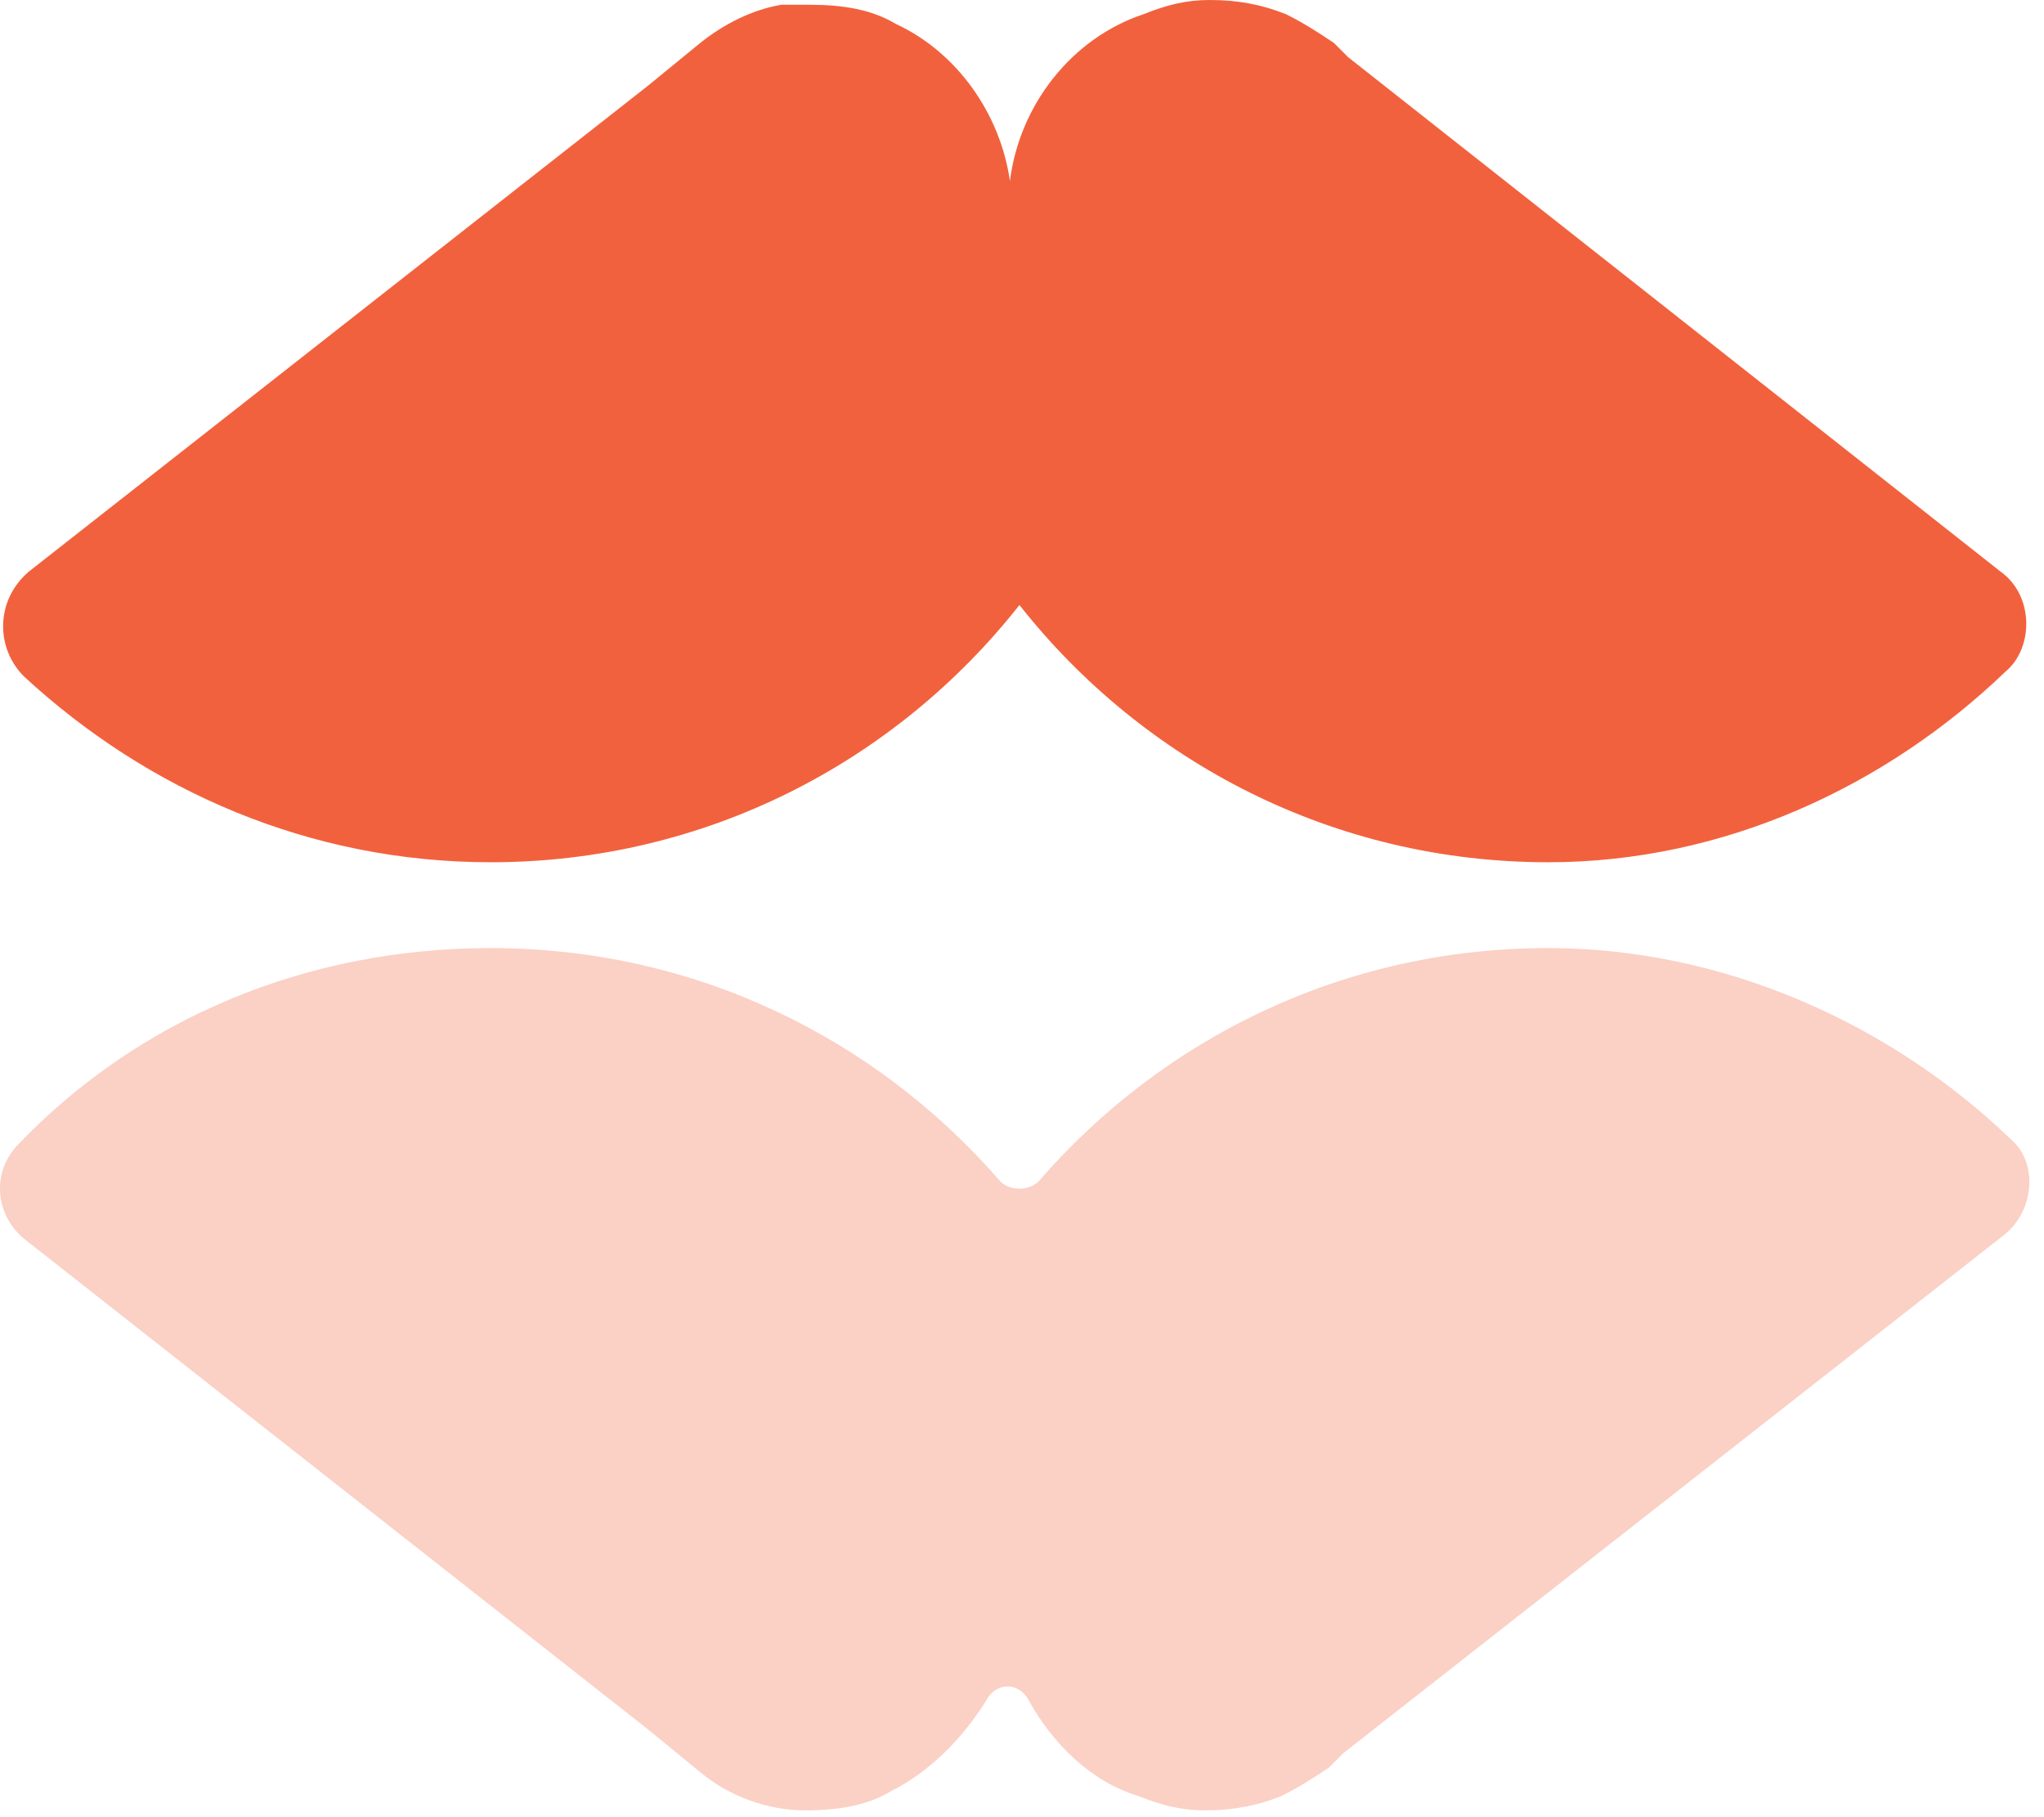
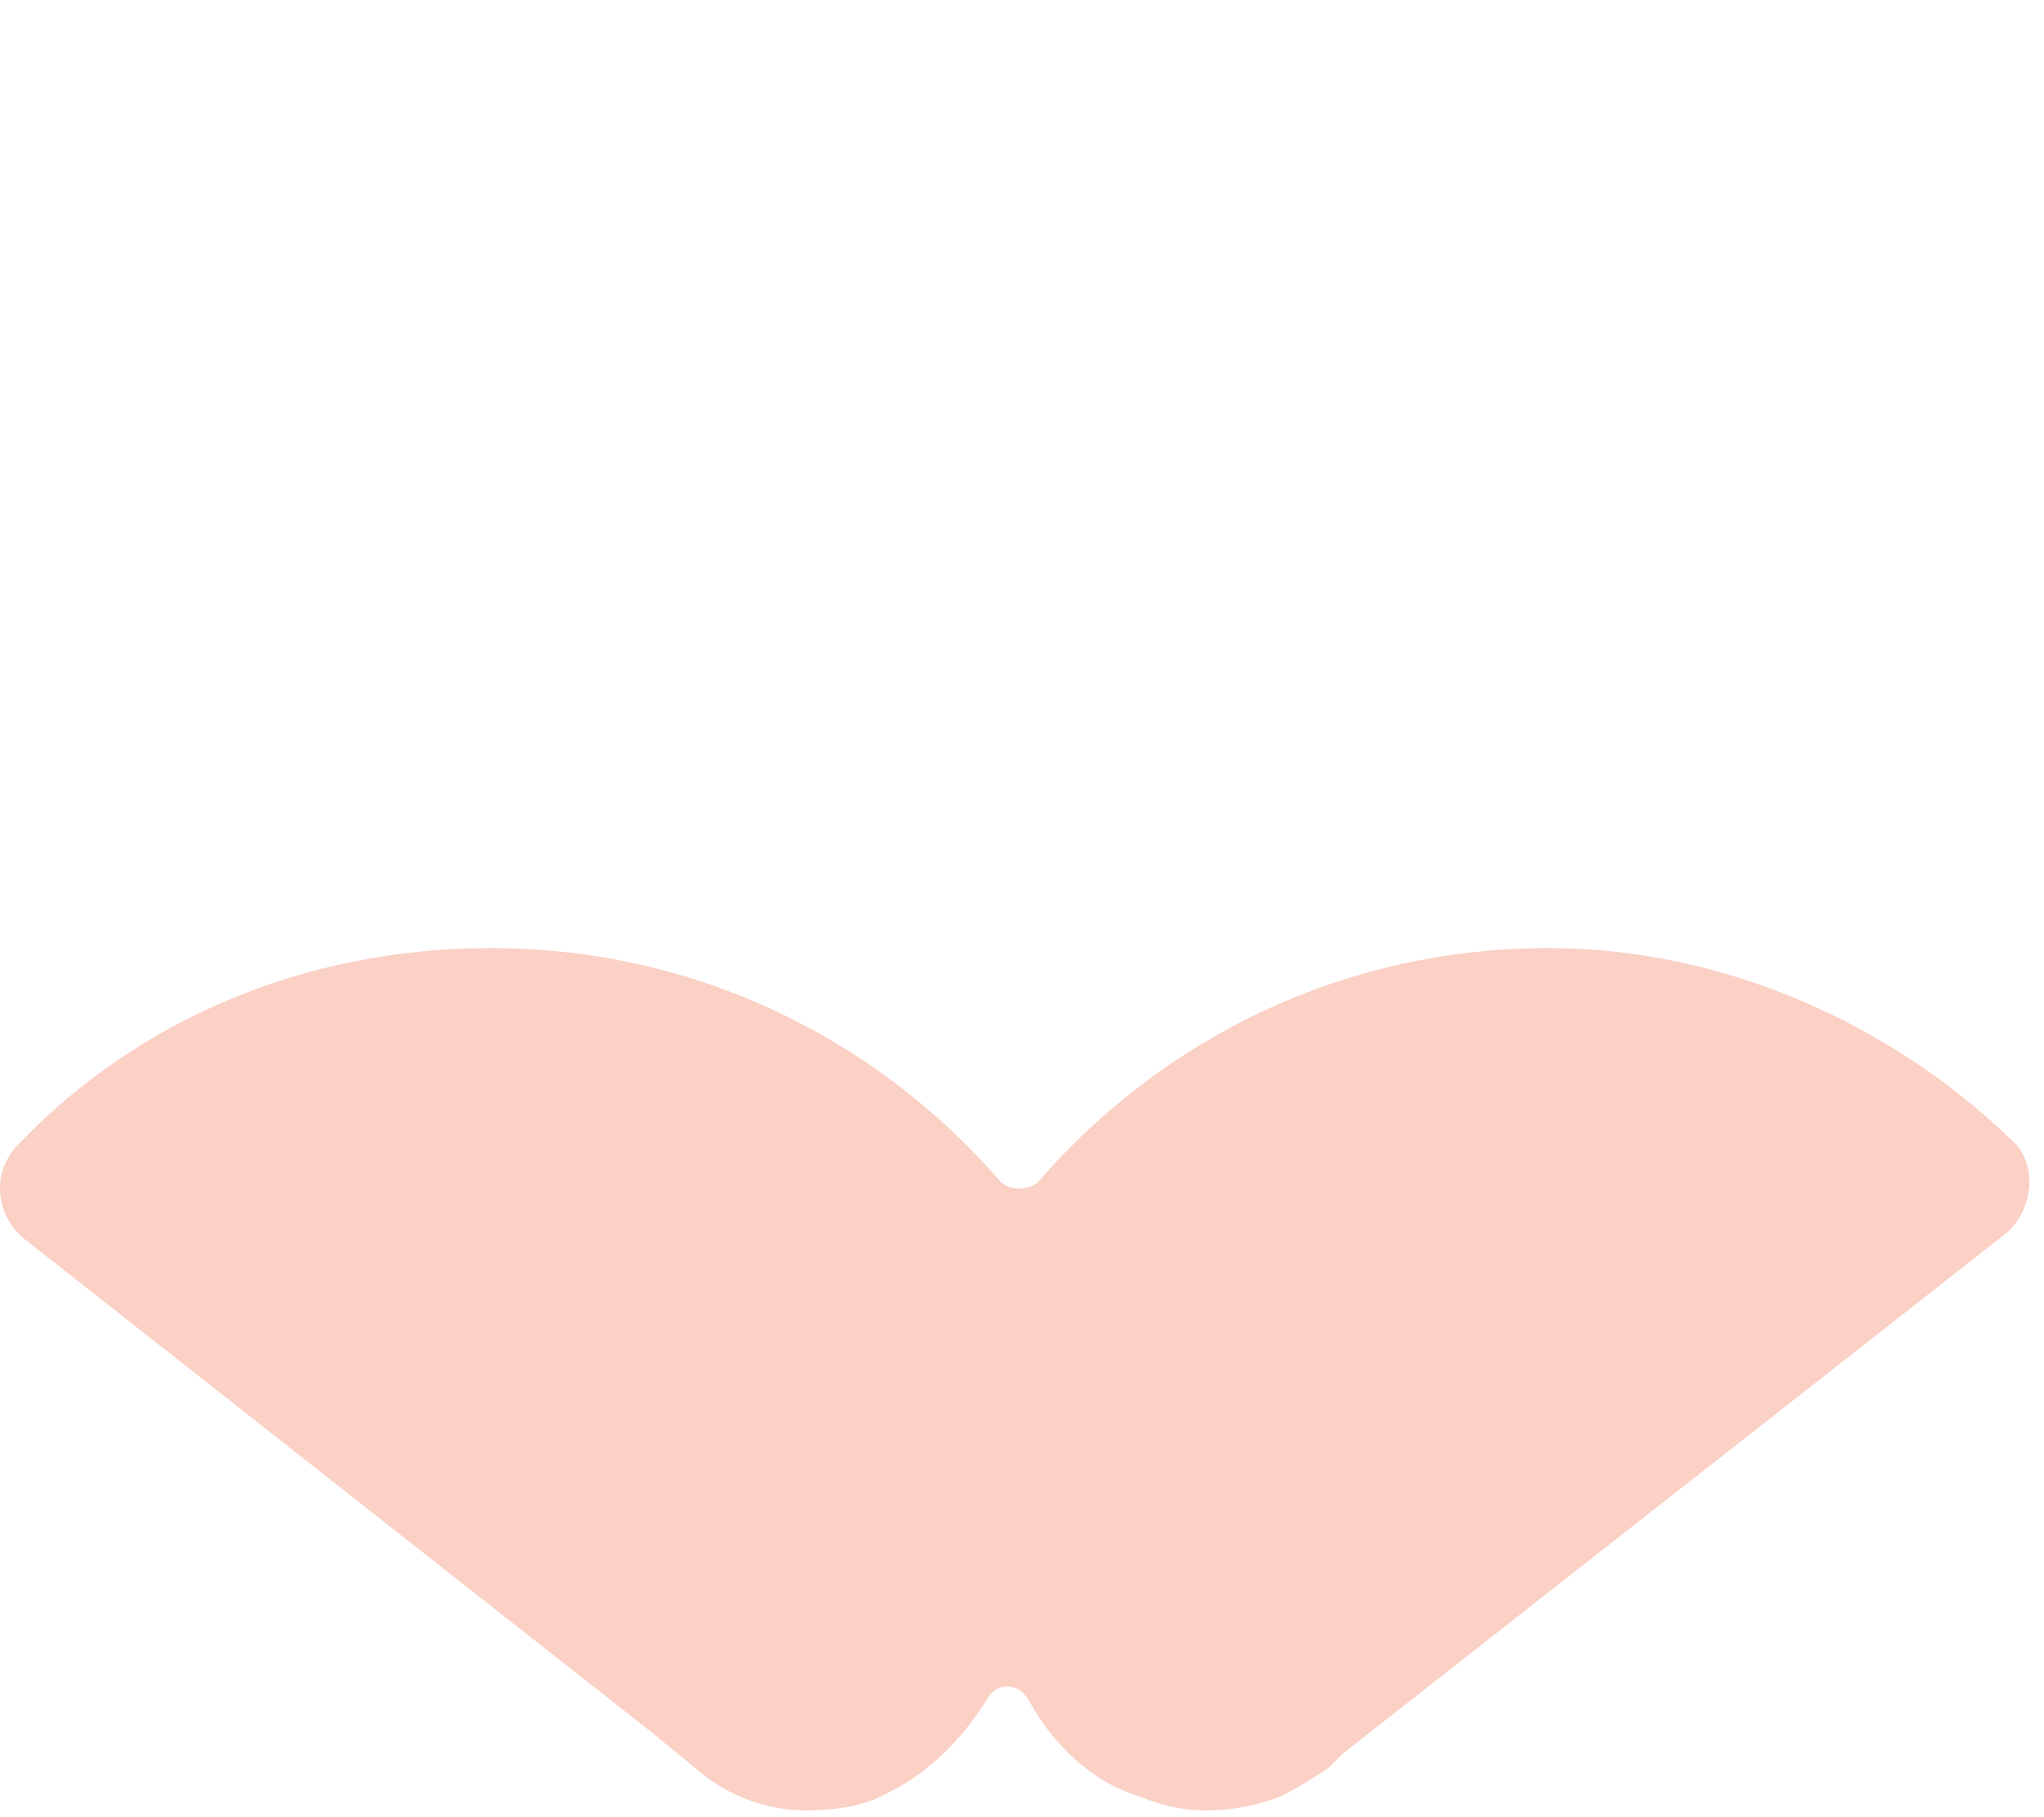
<svg xmlns="http://www.w3.org/2000/svg" width="72" height="64" viewBox="0 0 72 64" fill="none">
-   <path d="M70.473 20.134C71.647 20.972 71.647 22.818 70.641 23.657C66.446 27.683 60.742 30.368 54.534 30.368C46.984 30.368 40.273 26.845 35.91 21.308C31.548 26.845 24.837 30.368 17.287 30.368C10.911 30.368 5.207 27.851 0.845 23.825C-0.162 22.818 -0.162 21.14 1.012 20.134L22.824 3.02L24.669 1.51C25.508 0.839 26.515 0.336 27.521 0.168C27.857 0.168 28.192 0.168 28.528 0.168C29.703 0.168 30.709 0.336 31.548 0.839C33.729 1.846 35.239 4.027 35.575 6.376C35.91 3.691 37.756 1.342 40.273 0.503C41.111 0.168 41.783 0 42.622 0C43.628 0 44.467 0.168 45.306 0.503C45.977 0.839 46.48 1.174 46.984 1.51L47.487 2.013L70.473 20.134Z" fill="#F2613D" />
  <g opacity="0.3">
    <path d="M70.64 43.457C71.647 42.618 71.815 40.941 70.808 40.102C66.613 36.075 60.741 33.391 54.533 33.391C47.319 33.391 40.943 36.578 36.581 41.612C36.245 41.947 35.574 41.947 35.239 41.612C30.877 36.578 24.501 33.391 17.287 33.391C10.743 33.391 4.871 35.907 0.676 40.27C-0.33 41.276 -0.163 42.786 0.844 43.625L22.823 60.906L24.669 62.416C25.675 63.255 27.018 63.759 28.36 63.759C29.534 63.759 30.541 63.591 31.38 63.087C32.722 62.416 33.897 61.242 34.735 59.9C35.071 59.228 35.91 59.228 36.245 59.9C37.084 61.41 38.427 62.752 40.104 63.255C40.943 63.591 41.614 63.759 42.453 63.759C43.46 63.759 44.299 63.591 45.138 63.255C45.809 62.92 46.312 62.584 46.816 62.249L47.319 61.745L70.64 43.457Z" fill="#F2613D" />
  </g>
</svg>